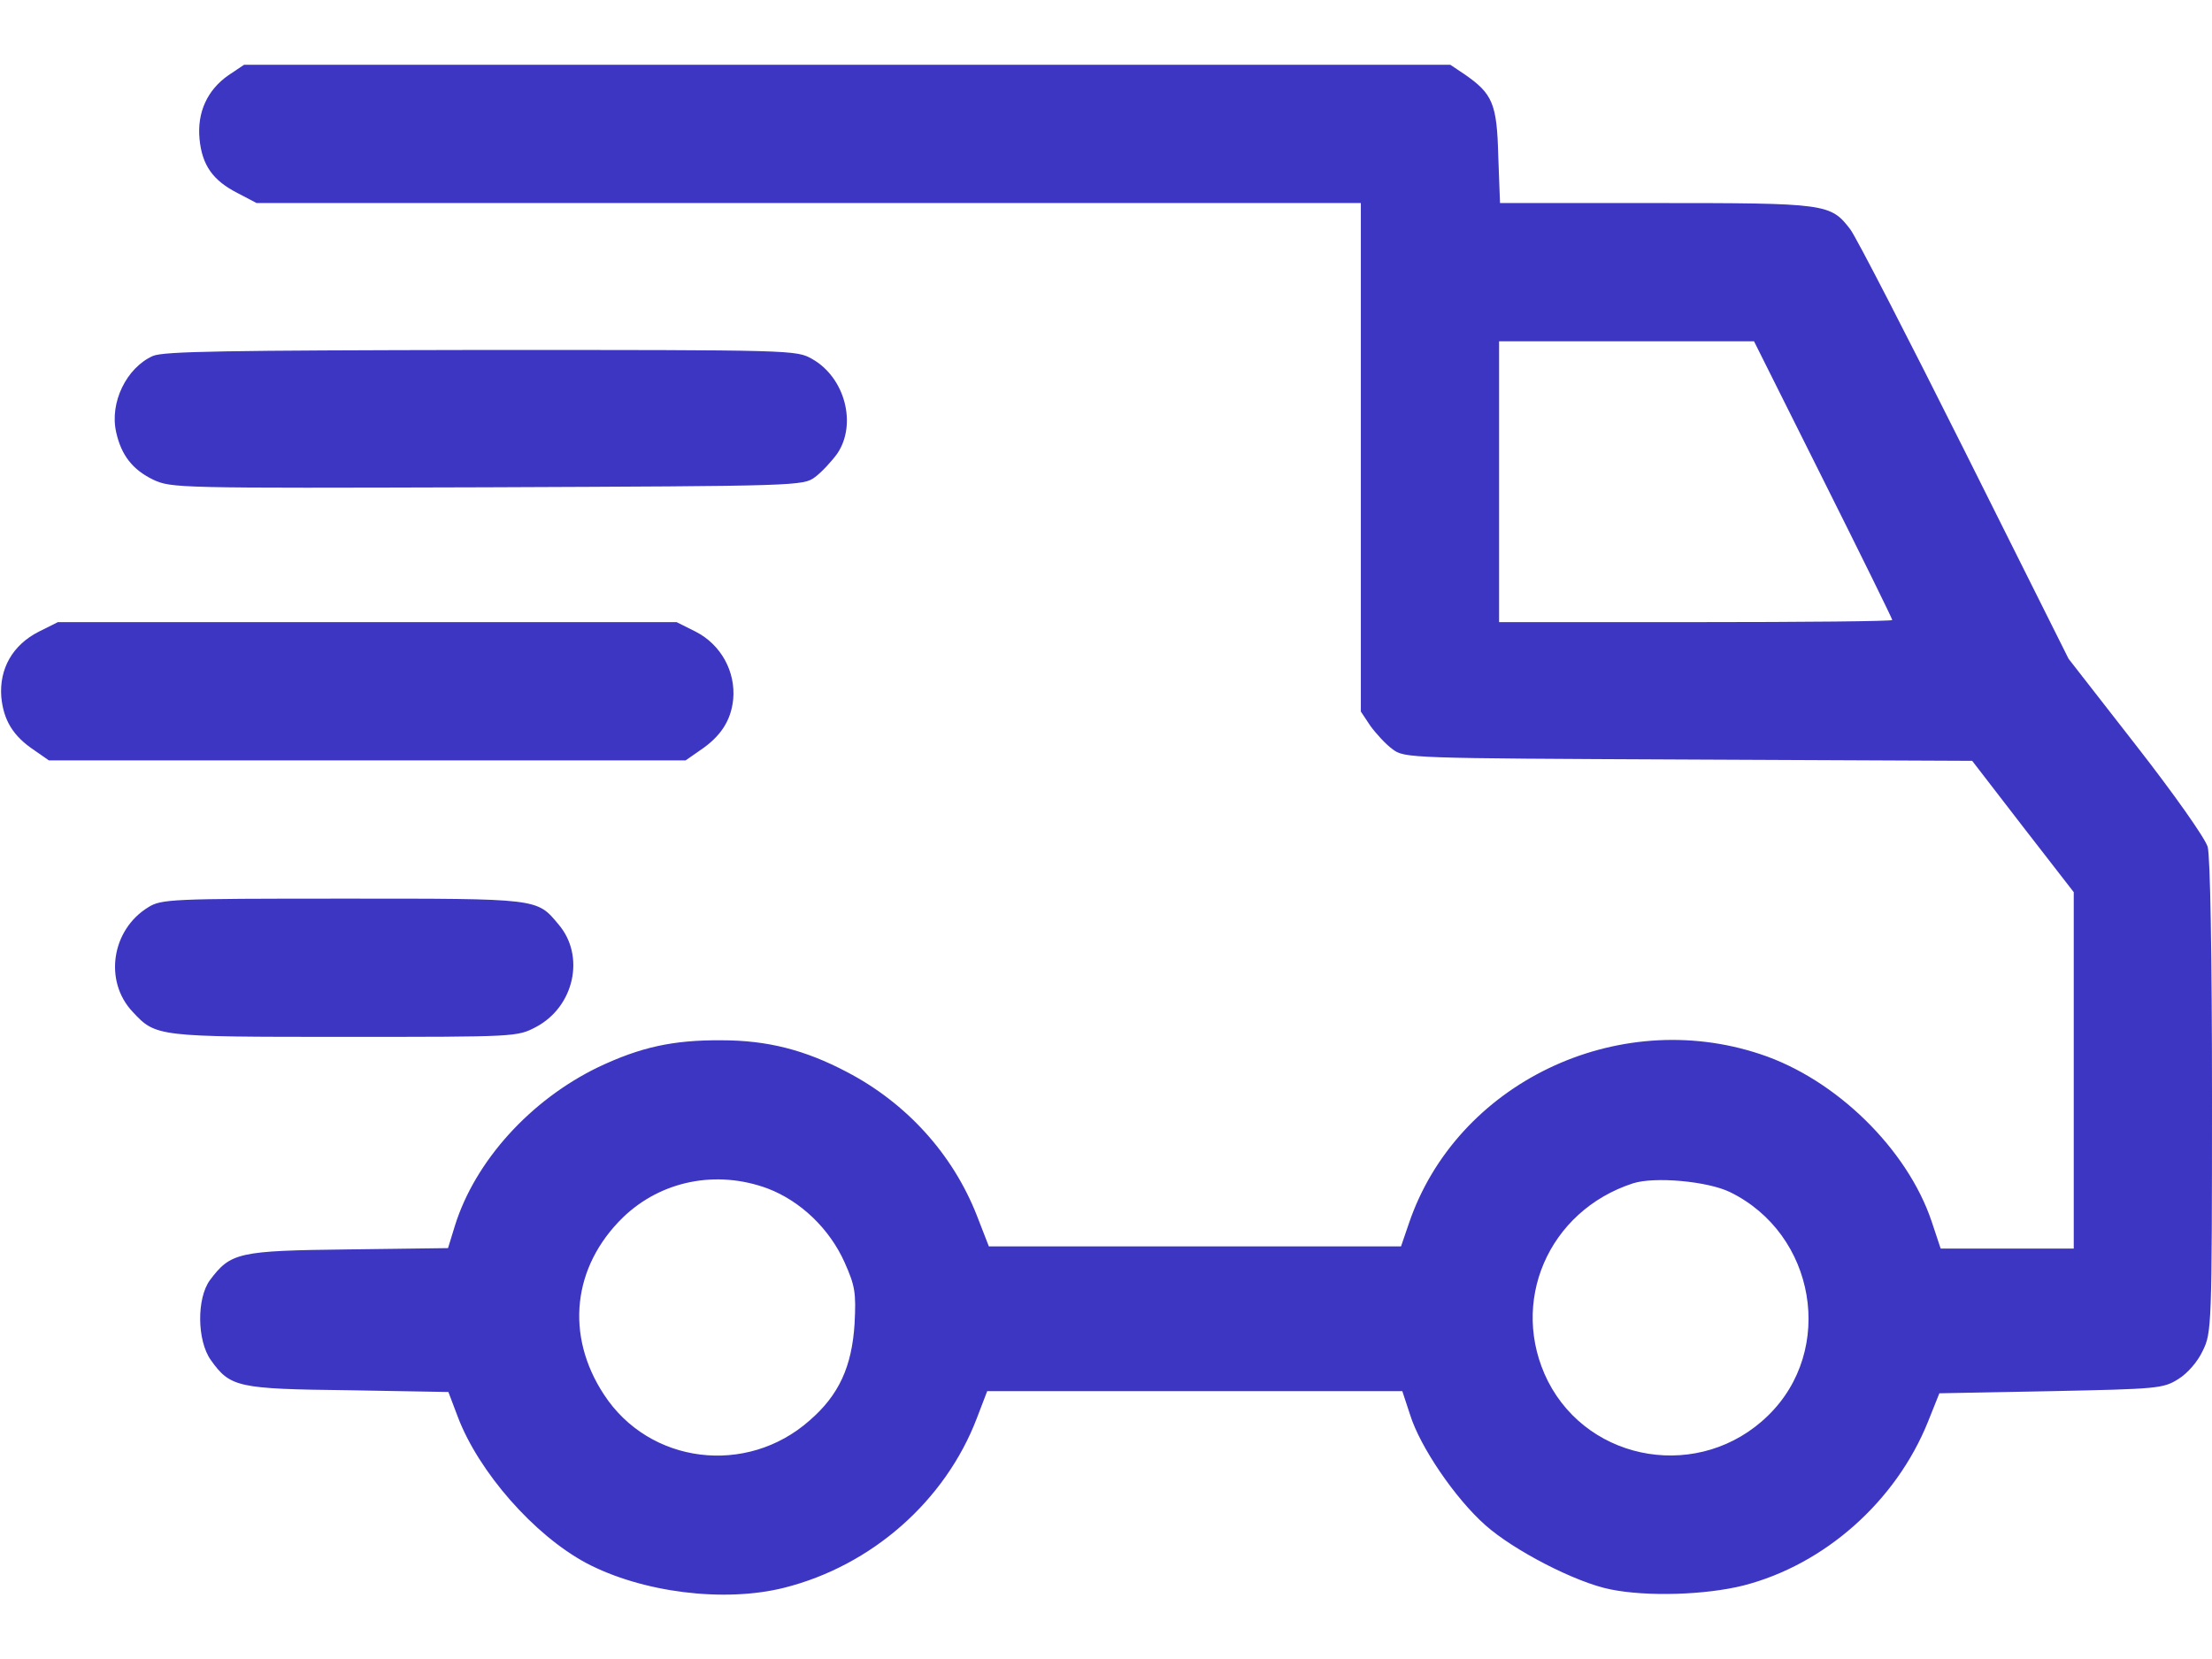
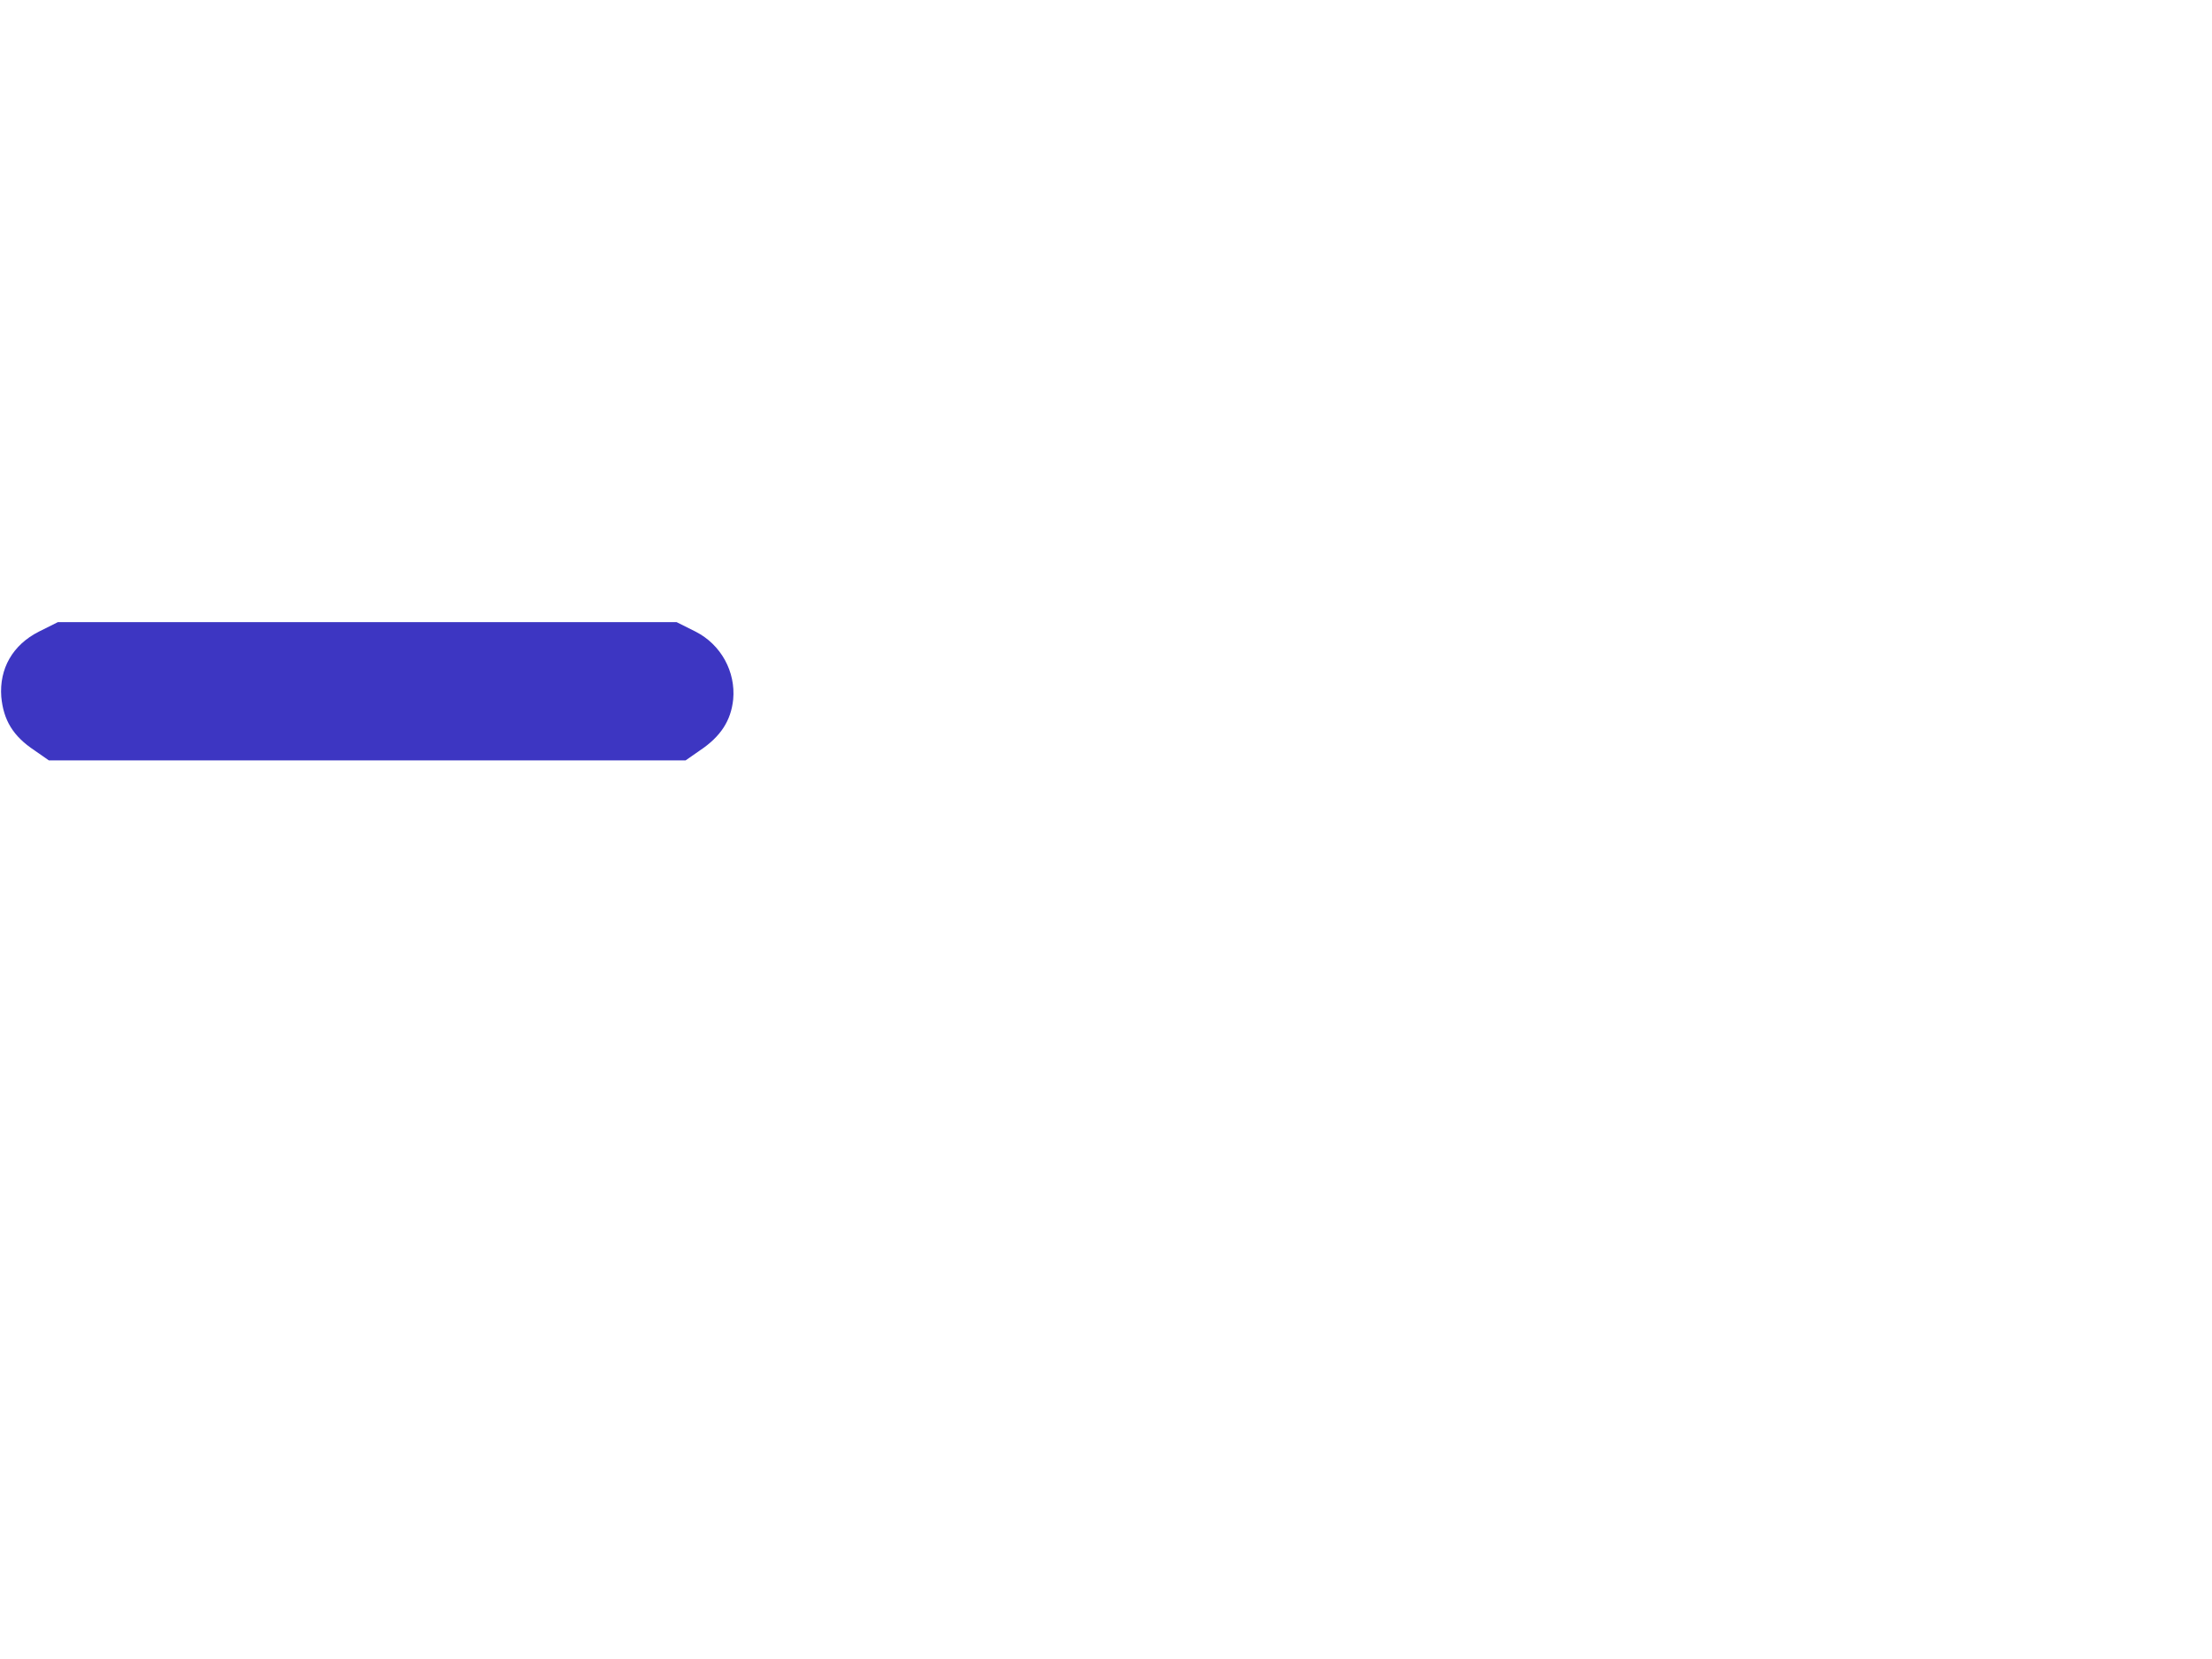
<svg xmlns="http://www.w3.org/2000/svg" width="24" height="18" viewBox="0 0 24 18" fill="none">
-   <path d="M2.479 0.816C2.25 0.975 2.137 1.219 2.165 1.509C2.193 1.795 2.311 1.959 2.578 2.095L2.784 2.203H8.775H14.765V4.964V7.72L14.868 7.875C14.929 7.959 15.037 8.077 15.108 8.128C15.239 8.227 15.281 8.227 18.319 8.241L21.398 8.255L21.947 8.967L22.5 9.68V11.611V13.547H21.778H21.056L20.958 13.252C20.695 12.469 19.922 11.709 19.101 11.438C17.54 10.917 15.801 11.756 15.286 13.275L15.201 13.523H12.965H10.729L10.598 13.186C10.336 12.52 9.834 11.967 9.187 11.63C8.733 11.391 8.325 11.287 7.828 11.287C7.298 11.283 6.947 11.363 6.492 11.578C5.756 11.934 5.156 12.595 4.936 13.298L4.861 13.542L3.778 13.556C2.587 13.57 2.503 13.589 2.278 13.889C2.133 14.086 2.137 14.545 2.287 14.756C2.498 15.052 2.578 15.07 3.783 15.084L4.865 15.103L4.968 15.375C5.194 15.97 5.793 16.655 6.361 16.959C6.965 17.278 7.856 17.391 8.508 17.227C9.459 16.988 10.256 16.284 10.598 15.389L10.711 15.094H12.965H15.215L15.3 15.352C15.408 15.698 15.787 16.256 16.115 16.547C16.42 16.819 17.095 17.17 17.475 17.245C17.869 17.325 18.501 17.306 18.914 17.203C19.795 16.978 20.573 16.289 20.92 15.422L21.042 15.117L22.251 15.094C23.409 15.07 23.47 15.066 23.634 14.963C23.733 14.902 23.845 14.775 23.901 14.653C23.995 14.461 24 14.391 24 11.902C24 10.373 23.981 9.286 23.953 9.188C23.925 9.094 23.592 8.62 23.175 8.086L22.444 7.148L21.319 4.898C20.7 3.661 20.142 2.578 20.076 2.489C19.861 2.208 19.819 2.203 17.958 2.203H16.275L16.256 1.692C16.242 1.125 16.195 1.017 15.89 0.806L15.736 0.703H9.192H2.648L2.479 0.816ZM19.781 5.203C20.194 6.028 20.531 6.713 20.531 6.727C20.531 6.741 19.57 6.75 18.398 6.75H16.265V5.227V3.703H17.648H19.031L19.781 5.203ZM8.329 12.895C8.686 13.031 9 13.331 9.164 13.697C9.276 13.95 9.29 14.02 9.272 14.363C9.243 14.827 9.103 15.136 8.784 15.412C8.1 16.017 7.045 15.886 6.553 15.131C6.131 14.489 6.211 13.744 6.759 13.209C7.172 12.811 7.772 12.689 8.329 12.895ZM18.768 12.933C19.701 13.387 19.917 14.648 19.181 15.361C18.454 16.069 17.25 15.877 16.795 14.986C16.369 14.137 16.795 13.139 17.718 12.839C17.953 12.764 18.525 12.816 18.768 12.933Z" fill="#3D36C2" />
-   <path d="M1.659 3.862C1.373 3.989 1.186 4.369 1.261 4.692C1.317 4.941 1.439 5.095 1.659 5.203C1.861 5.297 1.908 5.297 5.287 5.287C8.676 5.273 8.714 5.273 8.845 5.175C8.915 5.123 9.023 5.006 9.084 4.922C9.3 4.603 9.169 4.097 8.812 3.895C8.639 3.797 8.615 3.797 5.222 3.797C2.465 3.802 1.776 3.811 1.659 3.862Z" fill="#3D36C2" />
  <path d="M0.422 6.853C0.136 6.998 -0.009 7.256 0.014 7.561C0.038 7.814 0.141 7.987 0.375 8.142L0.53 8.25H3.984H7.439L7.594 8.142C7.819 7.992 7.931 7.819 7.955 7.589C7.983 7.289 7.824 6.994 7.547 6.853L7.341 6.75H3.984H0.628L0.422 6.853Z" fill="#3D36C2" />
-   <path d="M1.608 9.844C1.21 10.088 1.125 10.645 1.439 10.978C1.692 11.25 1.702 11.25 3.741 11.25C5.606 11.25 5.611 11.25 5.817 11.142C6.23 10.922 6.352 10.373 6.061 10.031C5.822 9.745 5.86 9.75 3.717 9.75C1.856 9.75 1.749 9.755 1.608 9.844Z" fill="#3D36C2" />
</svg>